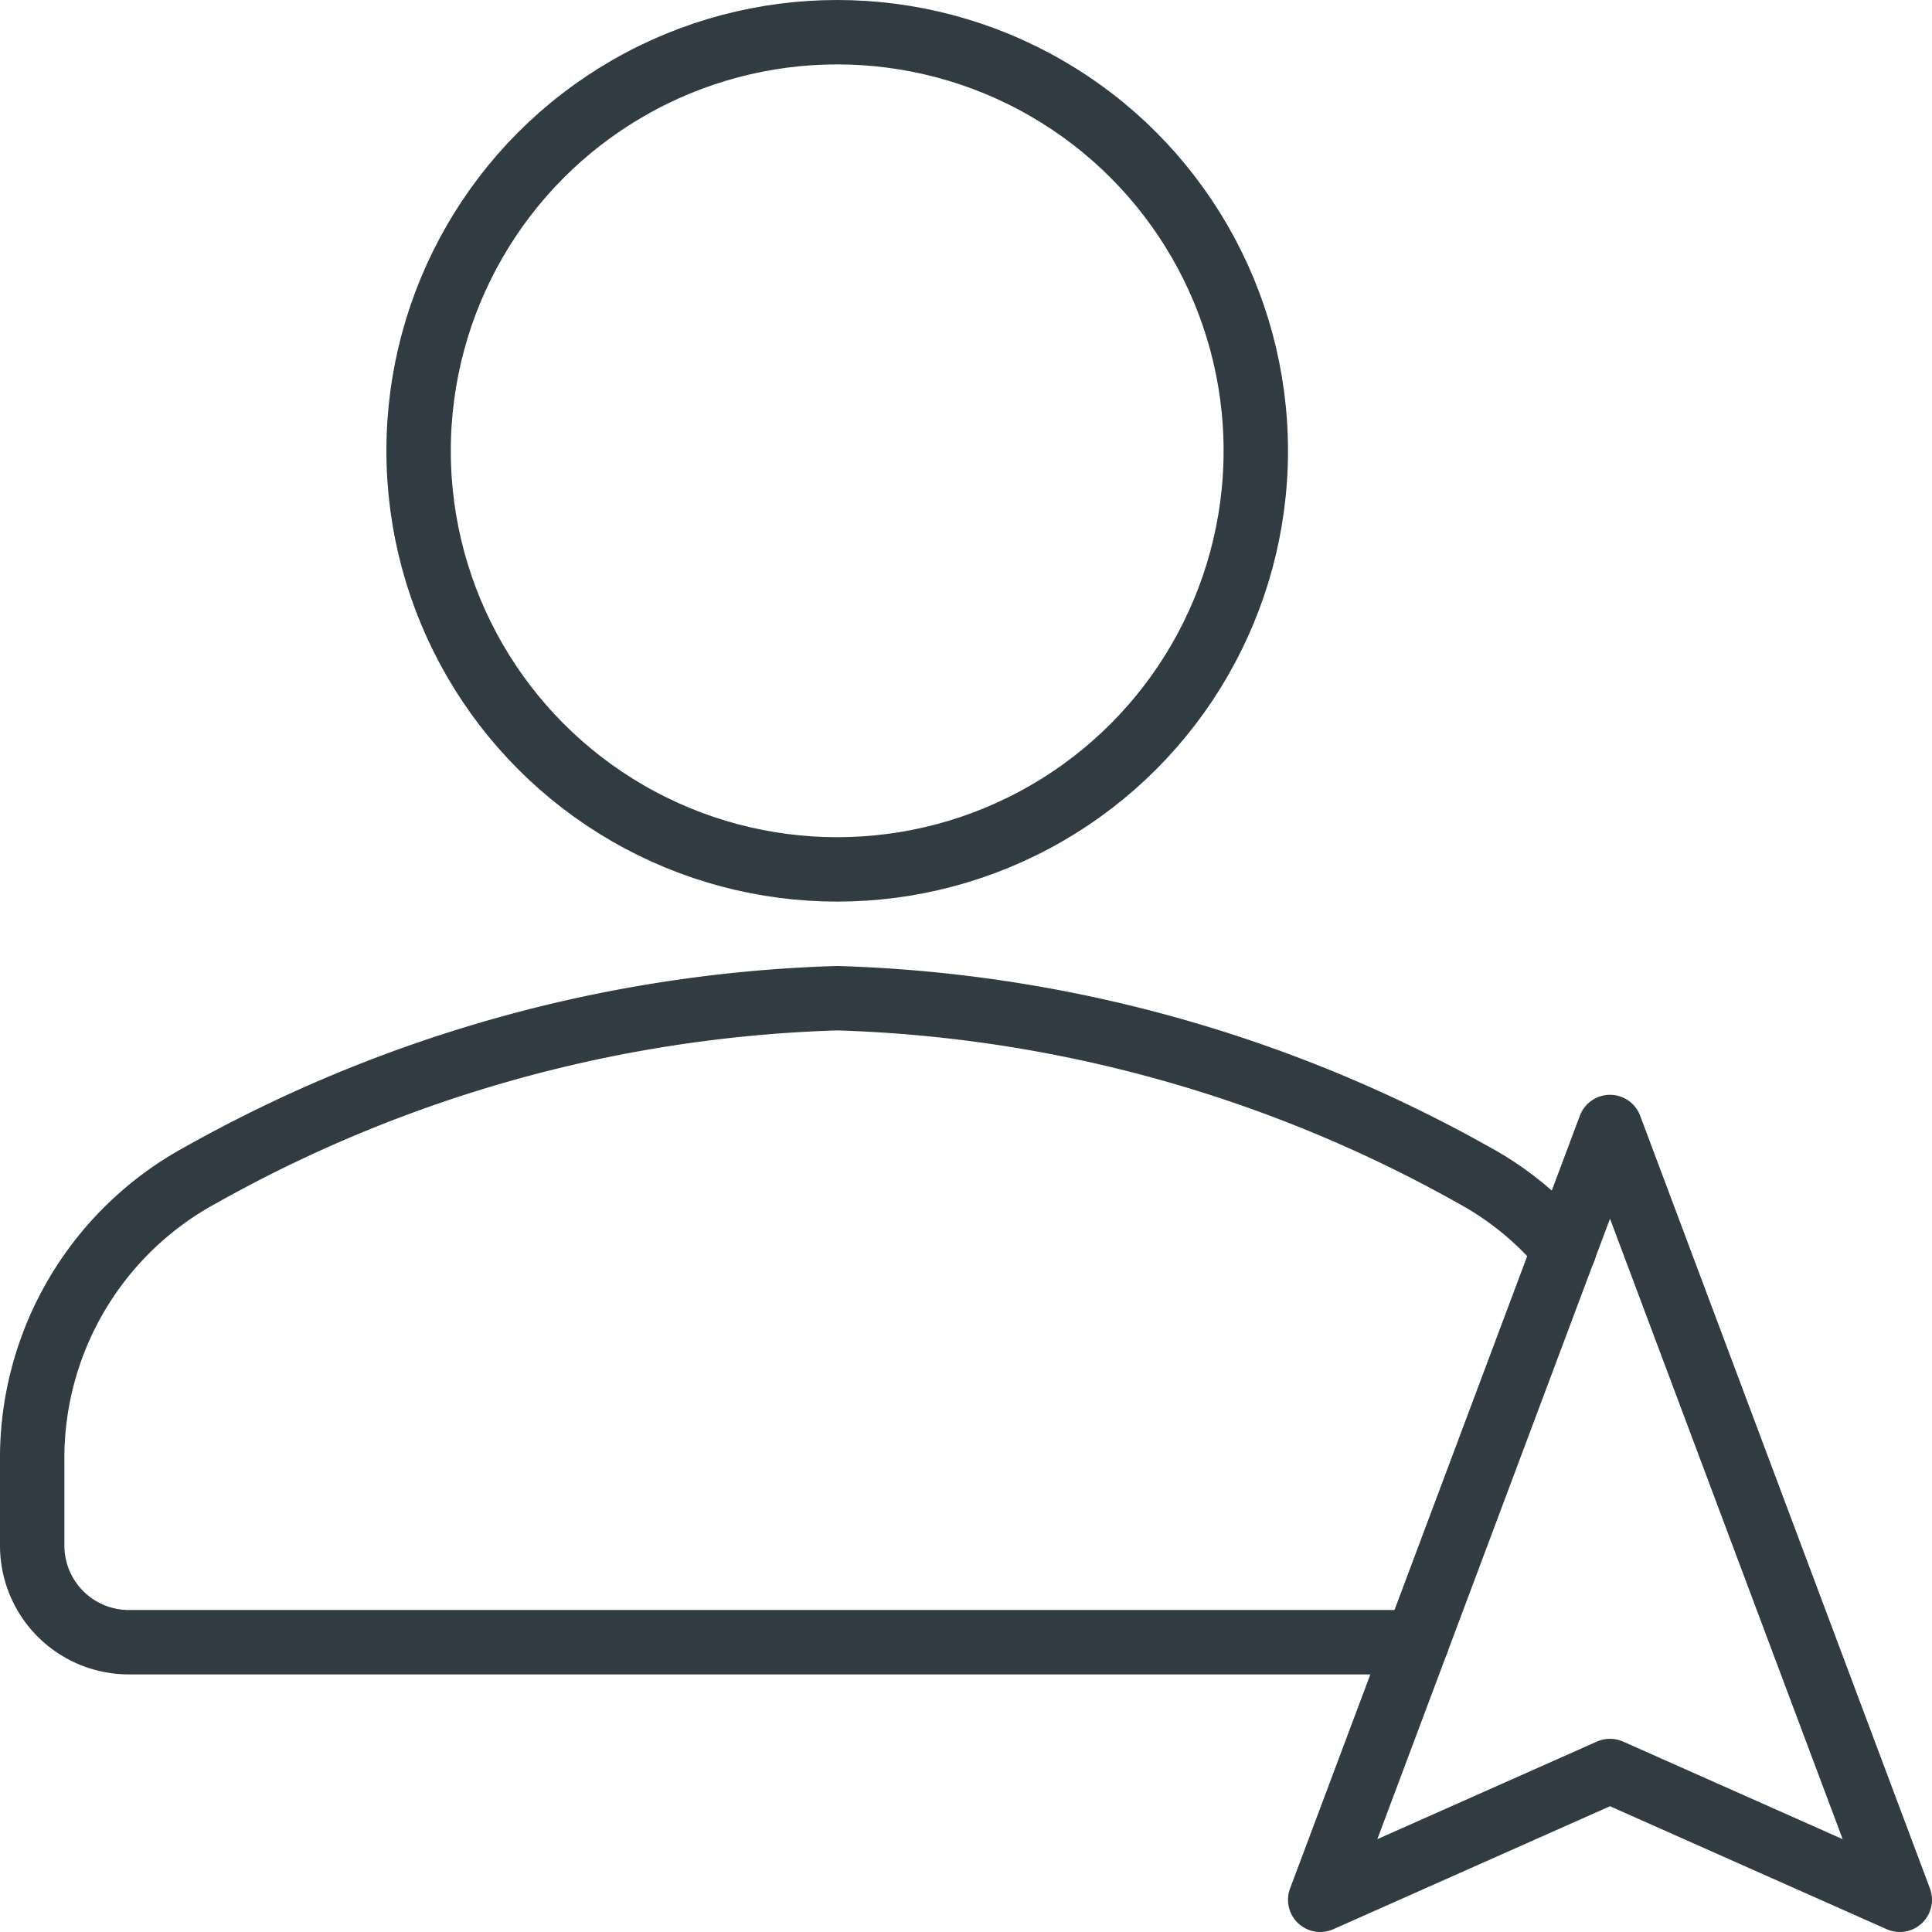
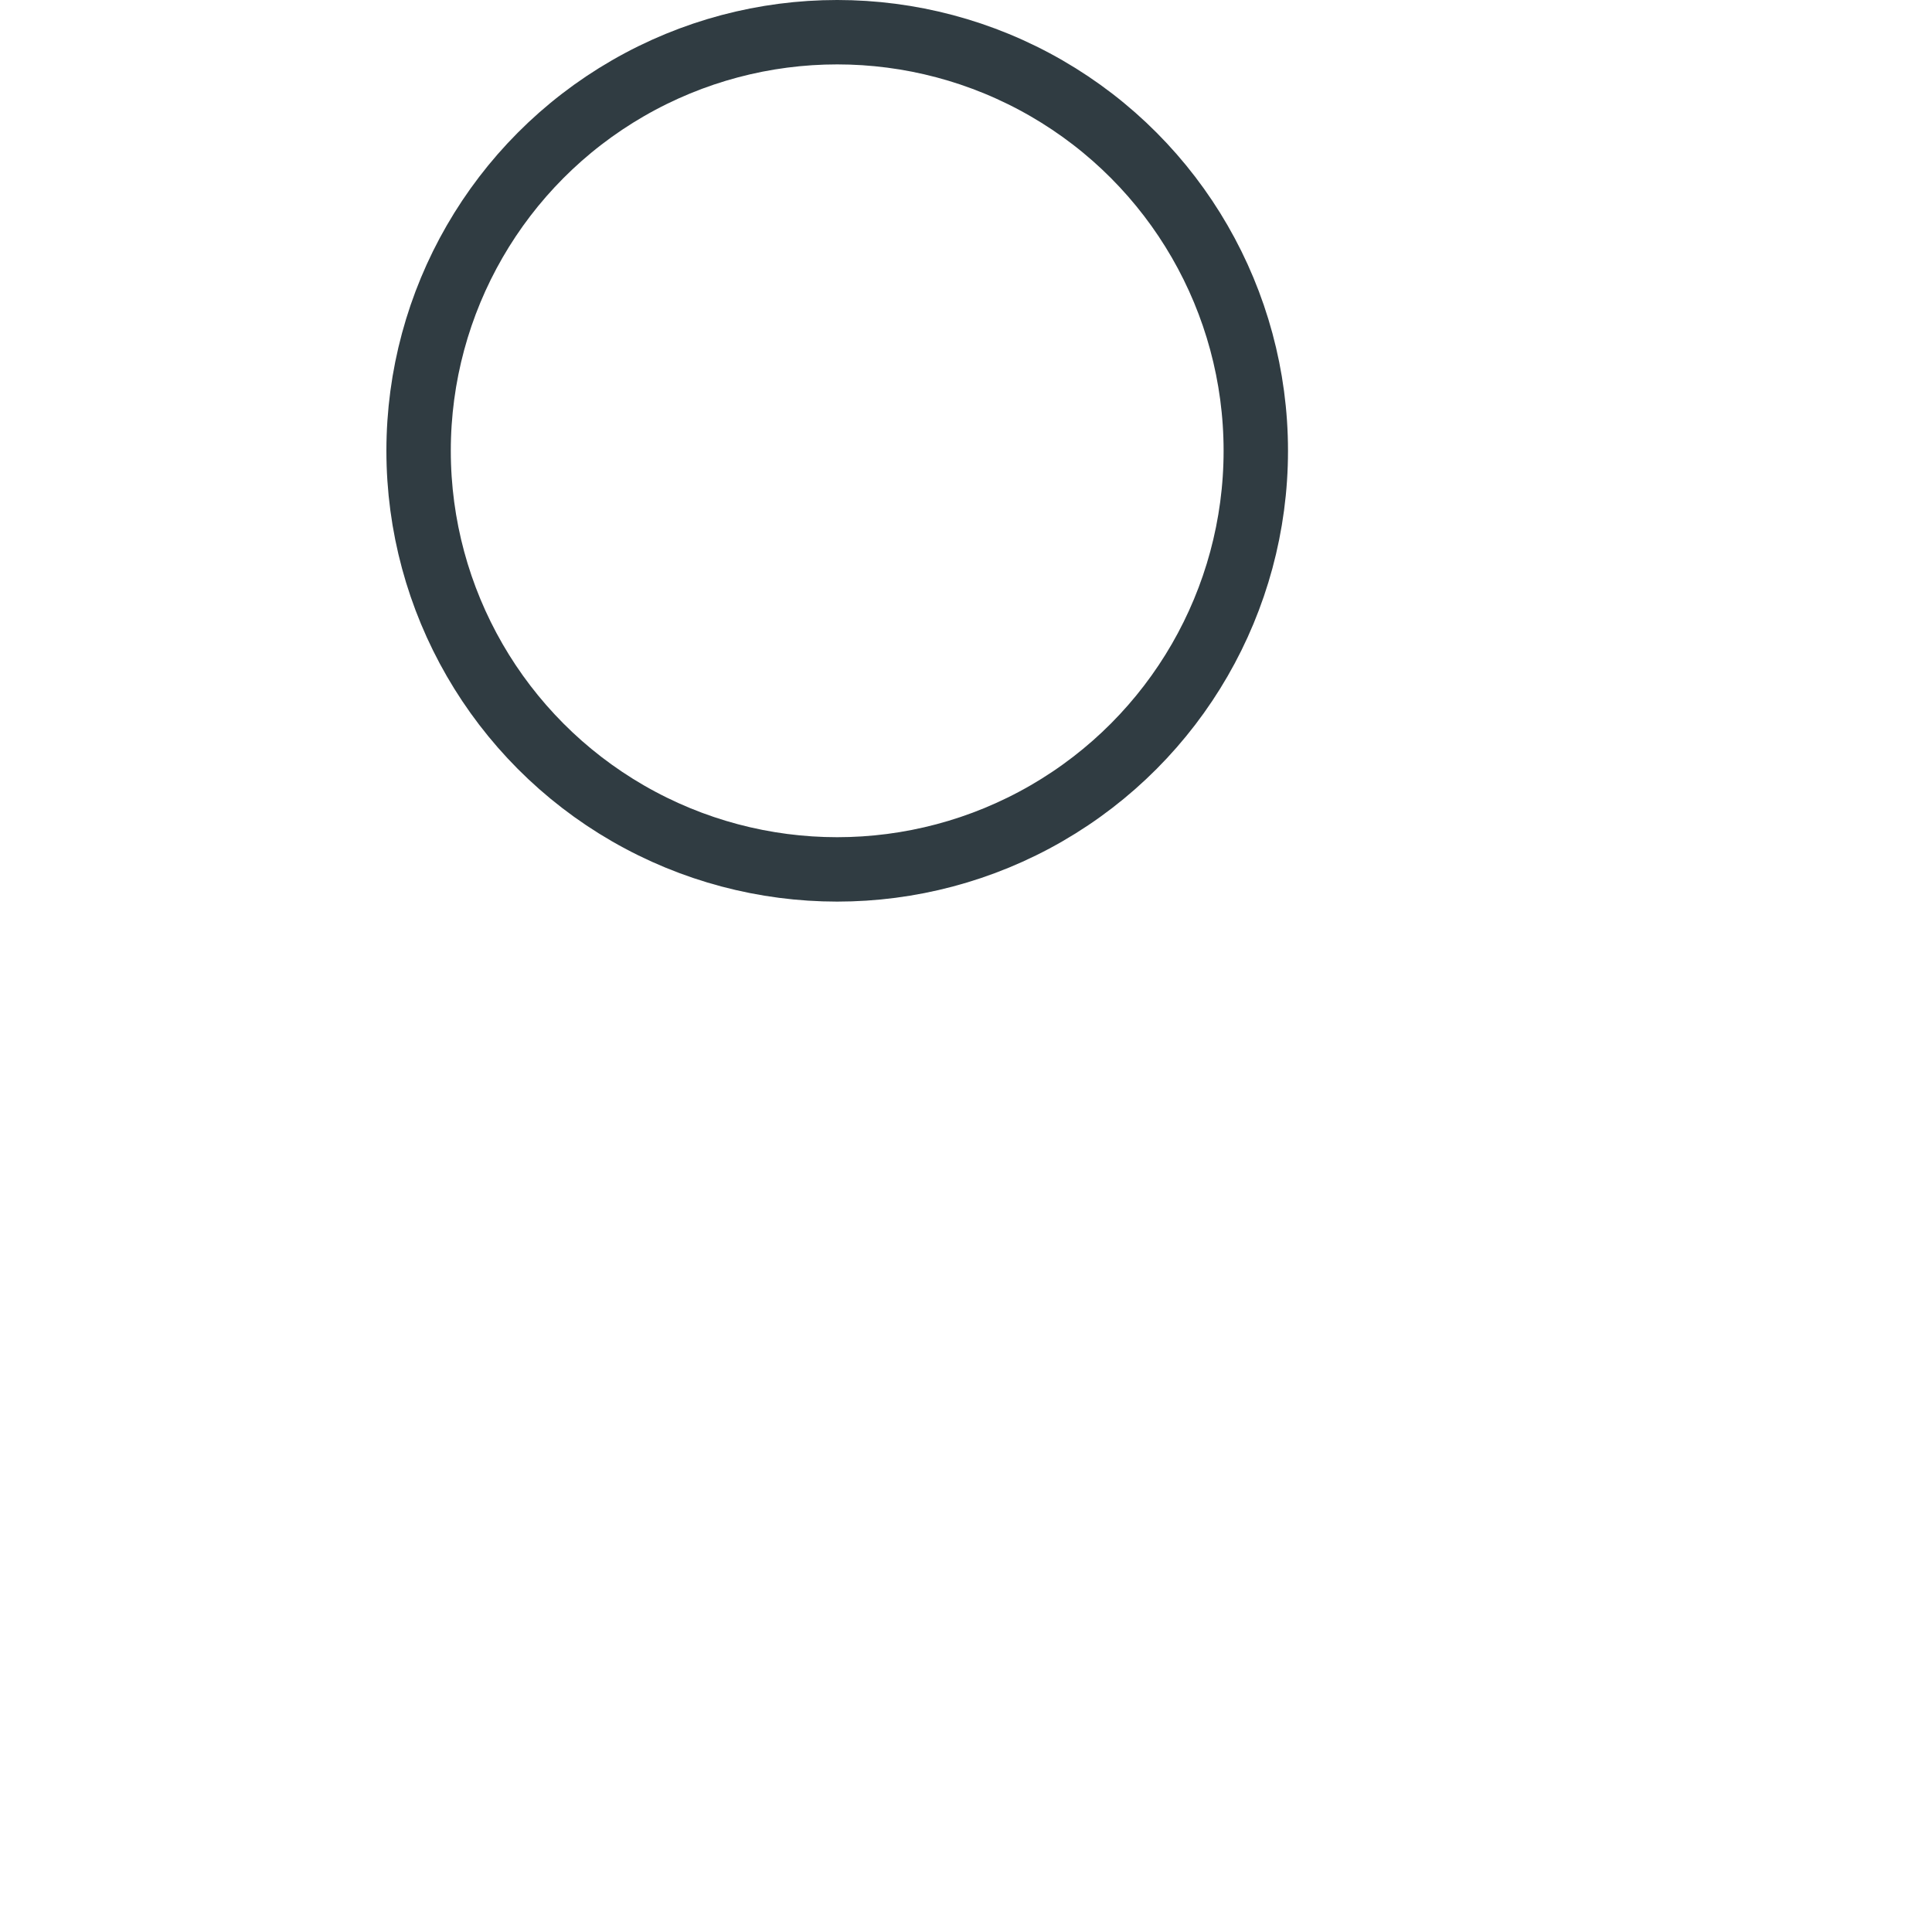
<svg xmlns="http://www.w3.org/2000/svg" viewBox="0 0 30 30">
  <title>User Navigation</title>
  <g id="User_Navigation" data-name="User Navigation">
    <g>
      <circle id="_Path_" data-name="&lt;Path&gt;" cx="13" cy="7" r="6.5" style="fill: none;stroke: #303c42;stroke-linecap: round;stroke-linejoin: round" />
-       <path d="M24.29,19.4a4.85,4.85,0,0,0-1.4-1.15A21.5,21.5,0,0,0,13,15.5a21.5,21.5,0,0,0-9.89,2.75A5,5,0,0,0,.5,22.71V24A1.5,1.5,0,0,0,2,25.5H22" style="fill: none;stroke: #303c42;stroke-linecap: round;stroke-linejoin: round" />
-       <polygon id="_Path_2" data-name="&lt;Path&gt;" points="25 17.5 20.5 29.5 25 27.5 29.5 29.5 25 17.5" style="fill: none;stroke: #303c42;stroke-linecap: round;stroke-linejoin: round" />
    </g>
  </g>
</svg>